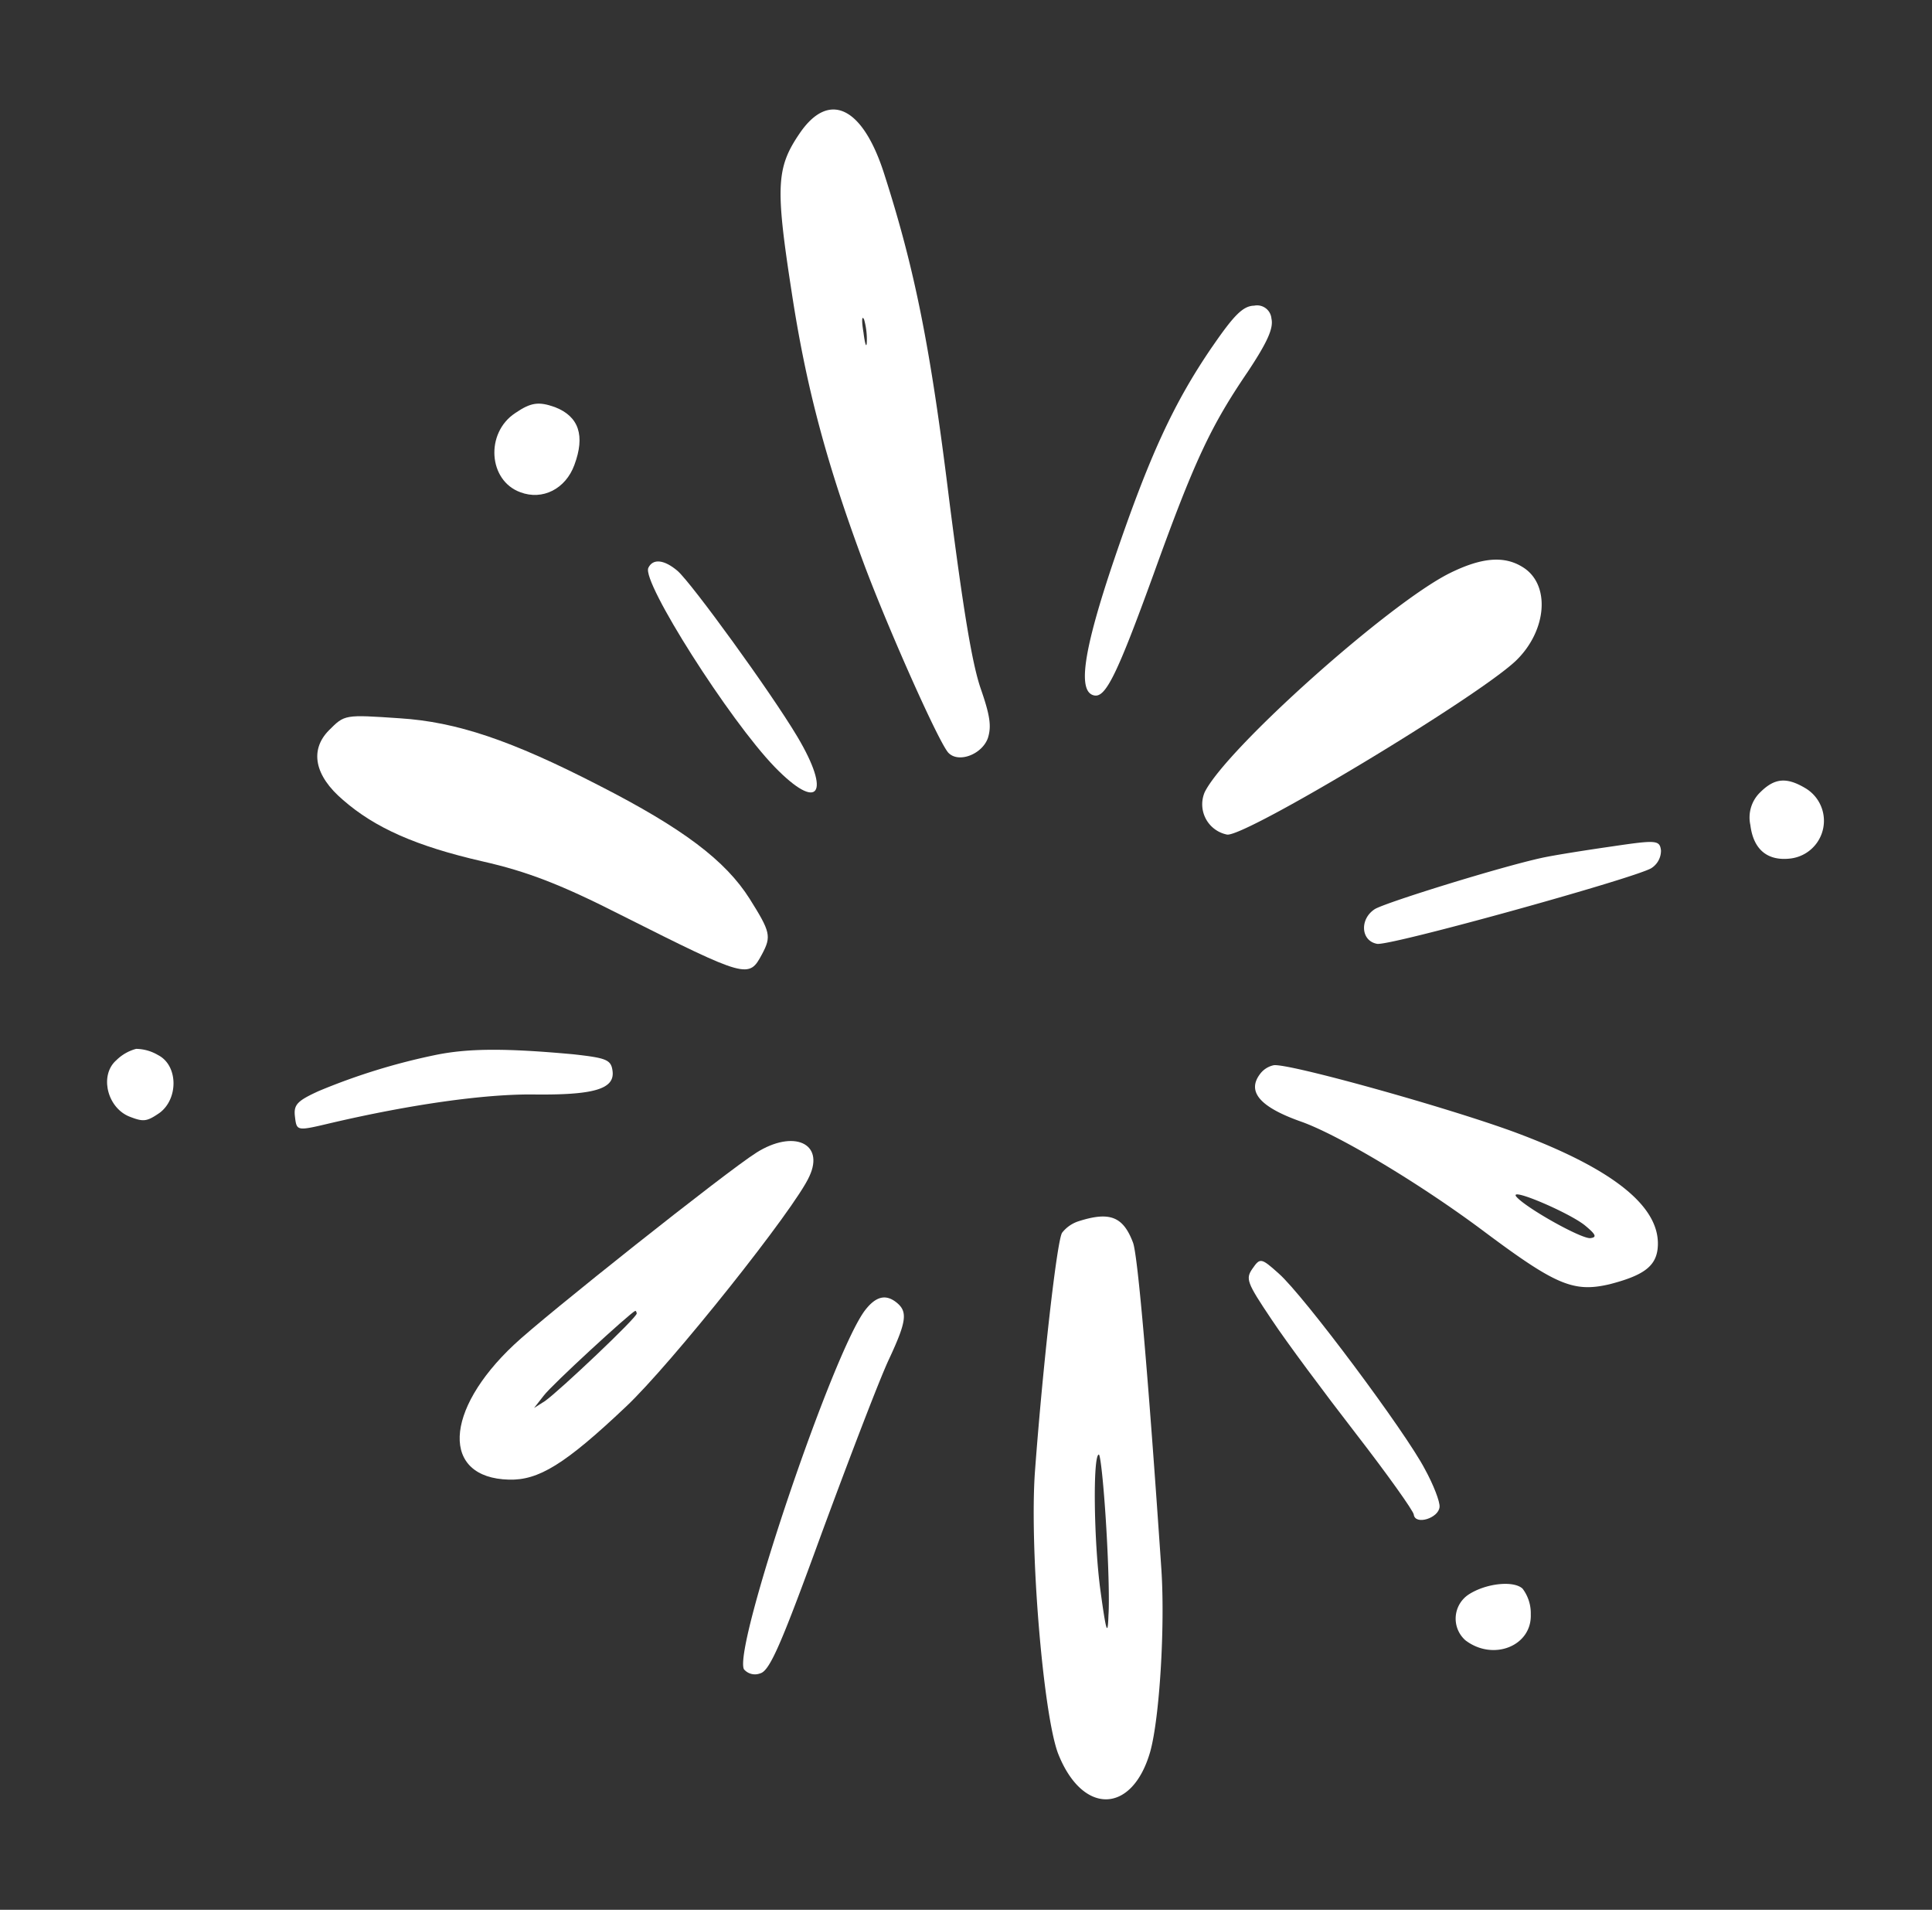
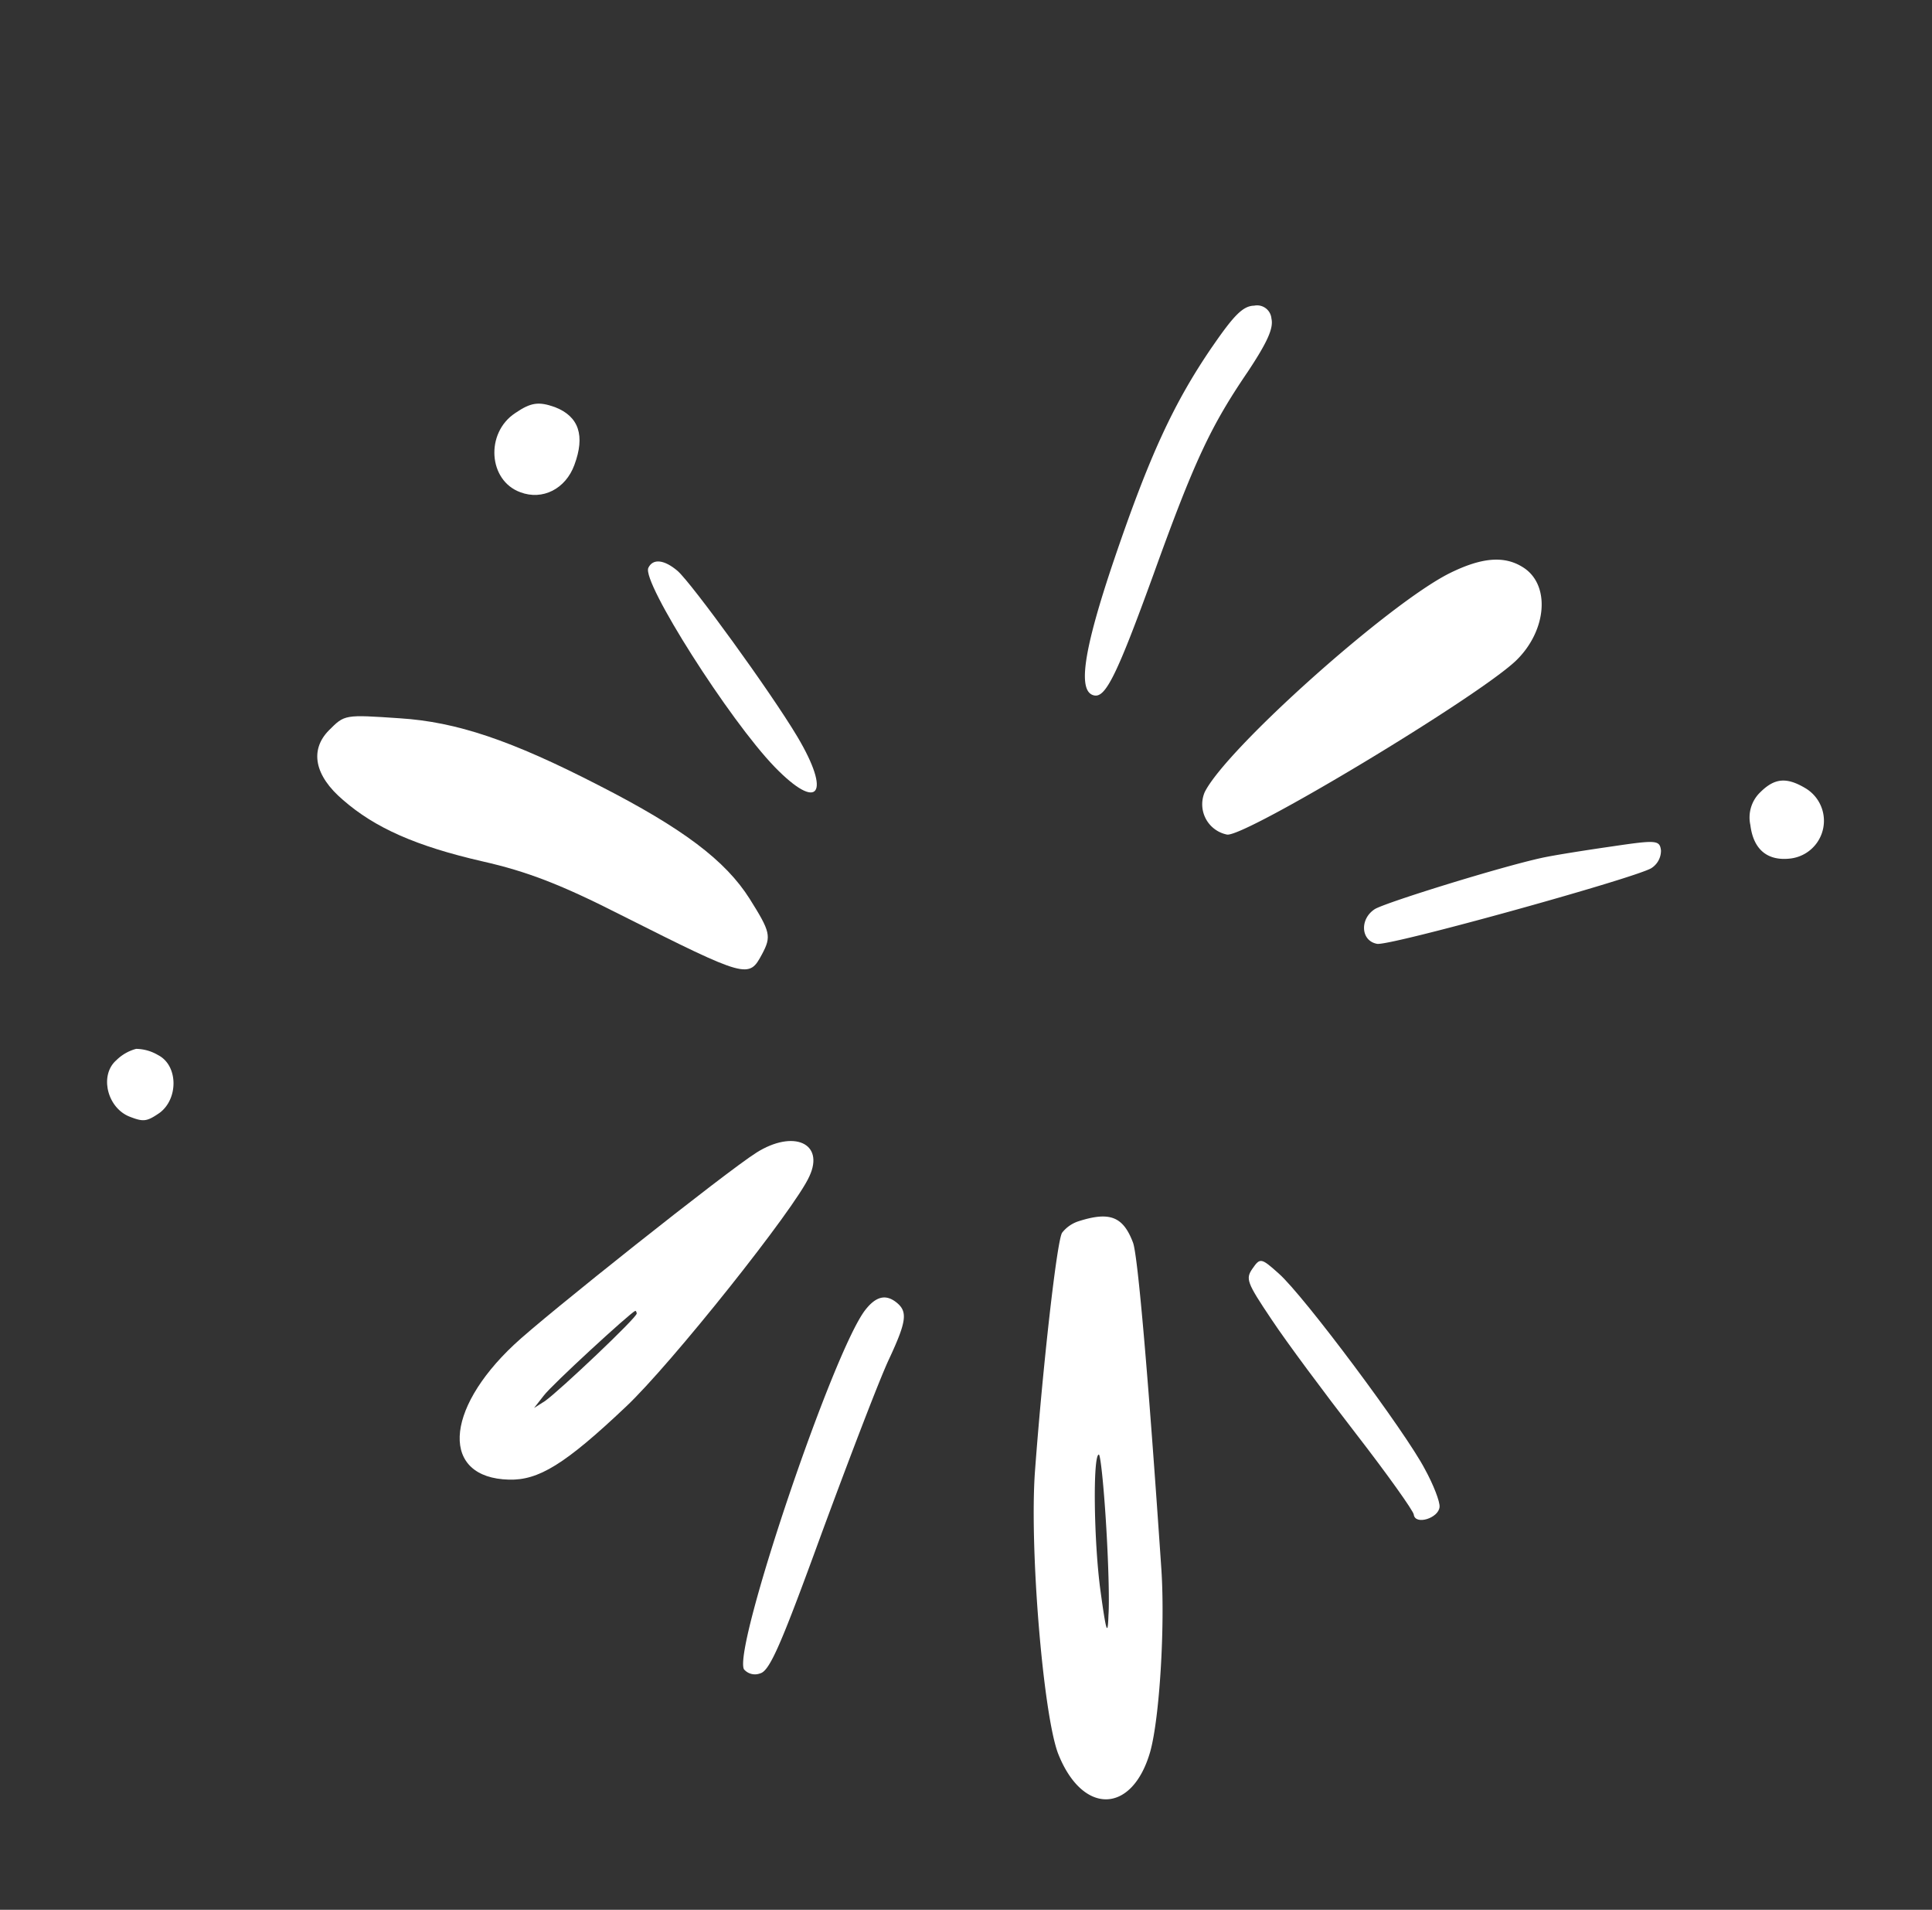
<svg xmlns="http://www.w3.org/2000/svg" width="271.402" height="268.224" viewBox="0 0 271.402 268.224">
  <rect x="0" y="0" width="271.402" height="268.224" fill="#333333" stroke="none" />
  <defs>
    <clipPath id="clip-path">
      <rect id="Rectangle_2304" data-name="Rectangle 2304" width="243.936" height="240.287" fill="#fff" />
    </clipPath>
  </defs>
  <g id="Group_5050" data-name="Group 5050" transform="translate(0 29.728) rotate(-7)">
    <g id="Group_5049" data-name="Group 5049" clip-path="url(#clip-path)">
-       <path id="Path_8766" data-name="Path 8766" d="M124.112,2.8C120.3,7.15,119.839,9.792,120.3,24.554c.389,13.753,1.942,24.864,5.594,40.015,2.409,9.79,7.3,25.718,8.392,27.117,1.243,1.632,4.662.776,5.749-1.4.7-1.554.7-3.03-.155-6.993-.777-3.652-1.088-11.189-1.166-26.805,0-21.756-.854-32.867-3.5-46.7C133.358.08,128.929-2.718,124.112,2.8m5.827,30.147c-.156,1.01-.311.389-.311-1.321-.078-1.71.078-2.486.311-1.787a10.377,10.377,0,0,1,0,3.108" transform="translate(-11.3 0)" fill="#fff" fill-rule="evenodd" />
      <path id="Path_8767" data-name="Path 8767" d="M181.607,43.138c-6.372,7.226-10.645,14.141-17.4,28.127-5.75,11.965-7.382,17.715-5.051,18.492,1.554.544,3.574-2.565,10.334-15.851,7.692-15.229,10.567-19.736,16.627-26.65,3.186-3.73,4.351-5.6,4.2-6.993a2.019,2.019,0,0,0-2.176-2.1c-1.554-.155-2.952.932-6.526,4.973" transform="translate(-14.871 -3.588)" fill="#fff" fill-rule="evenodd" />
      <path id="Path_8768" data-name="Path 8768" d="M75.091,40.641c-4.506,2.253-4.895,8.935-.621,11.111,2.953,1.555,6.372.311,8-2.875,2.02-3.885,1.476-6.682-1.71-8.391-2.176-1.088-3.263-1.088-5.672.155" transform="translate(-6.722 -3.733)" fill="#fff" fill-rule="evenodd" />
      <path id="Path_8769" data-name="Path 8769" d="M93.038,66.993c-1.165,1.864,8.7,22.611,14.219,29.914,5.361,7.071,7.459,4.74,3.652-3.885-2.953-6.682-12.044-23.076-13.83-25.1-1.71-1.864-3.263-2.175-4.041-.932" transform="translate(-8.741 -6.23)" fill="#fff" fill-rule="evenodd" />
      <path id="Path_8770" data-name="Path 8770" d="M212.292,82.9c-9.013,3.185-34.187,20.668-37.917,26.34a4.336,4.336,0,0,0,2.409,6.294c2.564.621,37.062-14.763,43.2-19.269,4.895-3.652,6.216-10.1,2.564-12.976-2.409-1.942-5.594-2.02-10.256-.389" transform="translate(-16.343 -7.688)" fill="#fff" fill-rule="evenodd" />
      <path id="Path_8771" data-name="Path 8771" d="M40.6,85.866c-3.03,2.409-2.8,6.061.777,9.946,3.963,4.428,9.4,7.692,18.414,10.956,6.06,2.175,10.567,4.584,18.414,9.868,16.55,11.033,16.7,11.033,18.958,7.847,1.633-2.331,1.555-2.953-.776-7.925-2.72-5.75-8.081-10.956-19.114-18.414C65.85,90.372,58.547,86.876,50.7,85.4c-7.692-1.476-7.615-1.476-10.1.467" transform="translate(-3.62 -7.932)" fill="#fff" fill-rule="evenodd" />
      <path id="Path_8772" data-name="Path 8772" d="M259.587,122.588a4.921,4.921,0,0,0-1.787,4.273c0,3.5,1.787,5.361,5.051,5.361a5.333,5.333,0,0,0,3.341-9.479c-2.564-2.02-4.273-2.02-6.6-.156" transform="translate(-24.245 -11.399)" fill="#fff" fill-rule="evenodd" />
      <path id="Path_8773" data-name="Path 8773" d="M222.421,128.517c-5.9.544-22.3,3.5-24.165,4.273-2.331,1.088-2.564,4.2-.311,4.895,1.71.544,36.518-4.662,39.471-5.827a2.9,2.9,0,0,0,1.709-2.331c0-1.477-.466-1.554-6.759-1.4-3.808.078-8.236.233-9.946.389" transform="translate(-18.468 -12.045)" fill="#fff" fill-rule="evenodd" />
      <path id="Path_8774" data-name="Path 8774" d="M1.7,132.636c-2.642,1.787-2.1,6.449.854,8.08,1.865,1.01,2.331,1.01,4.273,0,2.875-1.632,3.419-6.293.777-8.08a6.2,6.2,0,0,0-2.953-1.243A6.2,6.2,0,0,0,1.7,132.636" transform="translate(0 -12.357)" fill="#fff" fill-rule="evenodd" />
-       <path id="Path_8775" data-name="Path 8775" d="M48.886,137.986a89.132,89.132,0,0,0-16.861,3.03c-3.185,1.01-3.729,1.476-3.729,3.185,0,2.02,0,2.02,4.895,1.477,11.577-1.244,21.833-1.4,28.515-.545,8.547,1.166,11.655.7,11.655-1.864,0-1.632-.621-1.942-5.206-3.03-9.324-2.02-14.53-2.642-19.27-2.253" transform="translate(-2.661 -12.967)" fill="#fff" fill-rule="evenodd" />
-       <path id="Path_8776" data-name="Path 8776" d="M177.594,156.339c-2.253,2.253-.7,4.662,4.973,7.459,5.051,2.565,15.54,10.723,23.621,18.492,9.012,8.625,11.343,9.946,16.472,9.4,4.739-.621,6.681-1.632,7.3-4.041,1.4-5.672-4.585-11.888-17.949-18.8-9.09-4.662-30.224-13.442-32.4-13.442a3.228,3.228,0,0,0-2.02.932m42.657,26.728c1.4,1.477,1.477,1.864.544,1.864-1.243,0-8.547-5.361-9.634-7.07-.855-1.477,7.148,3.185,9.09,5.206" transform="translate(-16.609 -14.615)" fill="#fff" fill-rule="evenodd" />
      <path id="Path_8777" data-name="Path 8777" d="M93.815,158.982c-4.351,2.02-32.555,19.269-37.062,22.61-10.956,8-12.432,17.327-3.03,18.725,4.118.622,8.08-1.165,17.559-8.158,6.915-5.051,27.04-24.786,29.526-28.981,2.72-4.351-1.4-6.837-6.993-4.2M74.391,179.339c0,.544-12.121,9.479-14.3,10.645l-1.632.776,1.555-1.554c1.243-1.321,13.52-10.1,14.219-10.256.077,0,.155.156.155.389" transform="translate(-4.468 -14.85)" fill="#fff" fill-rule="evenodd" />
      <path id="Path_8778" data-name="Path 8778" d="M145.6,175.7a4.794,4.794,0,0,0-2.486,1.321c-.855,1.01-4.973,18.26-7.848,32.711-2.1,10.567-3.03,33.954-1.632,39.781,2.331,9.091,9.324,9.791,12.9,1.322,1.864-4.507,4.2-17.094,4.662-25.175,1.476-27.117,2.1-44.366,1.632-46.075-.932-3.808-2.72-4.74-7.226-3.886m-1.321,42.346c-.311,5.283-.854,11.111-1.243,13.053-.467,3.03-.622,2.487-.7-3.651-.078-6.915,1.243-18.881,2.1-18.881.233,0,.155,4.273-.156,9.479" transform="translate(-12.505 -16.497)" fill="#fff" fill-rule="evenodd" />
      <path id="Path_8779" data-name="Path 8779" d="M110.029,185.191c-5.206,5.206-24.242,44.832-23.076,48.017a2.022,2.022,0,0,0,2.175.855c1.4-.156,3.5-3.808,11.034-18.57,5.206-10.1,10.722-20.513,12.354-23.076,3.107-4.973,3.418-6.294,1.942-7.769-1.321-1.321-2.72-1.166-4.429.544" transform="translate(-8.173 -17.283)" fill="#fff" fill-rule="evenodd" />
      <path id="Path_8780" data-name="Path 8780" d="M172.736,186.187c-1.166,1.321-1.089,1.787,1.787,7.459,1.709,3.419,6.138,11.189,9.79,17.327S191,222.705,191,223.25c0,1.554,3.417.932,3.728-.622.156-.7-.466-3.185-1.4-5.516-2.02-5.438-13.908-26.262-17.017-29.759-2.175-2.486-2.331-2.564-3.573-1.165" transform="translate(-16.179 -17.424)" fill="#fff" fill-rule="evenodd" />
-       <path id="Path_8781" data-name="Path 8781" d="M199.6,240.472a4.06,4.06,0,0,0-1.165,6.294c3.5,3.419,9.168,1.942,9.556-2.487a5.732,5.732,0,0,0-.7-3.729c-1.088-1.321-5.051-1.4-7.692-.078" transform="translate(-18.564 -22.526)" fill="#fff" fill-rule="evenodd" />
    </g>
  </g>
</svg>